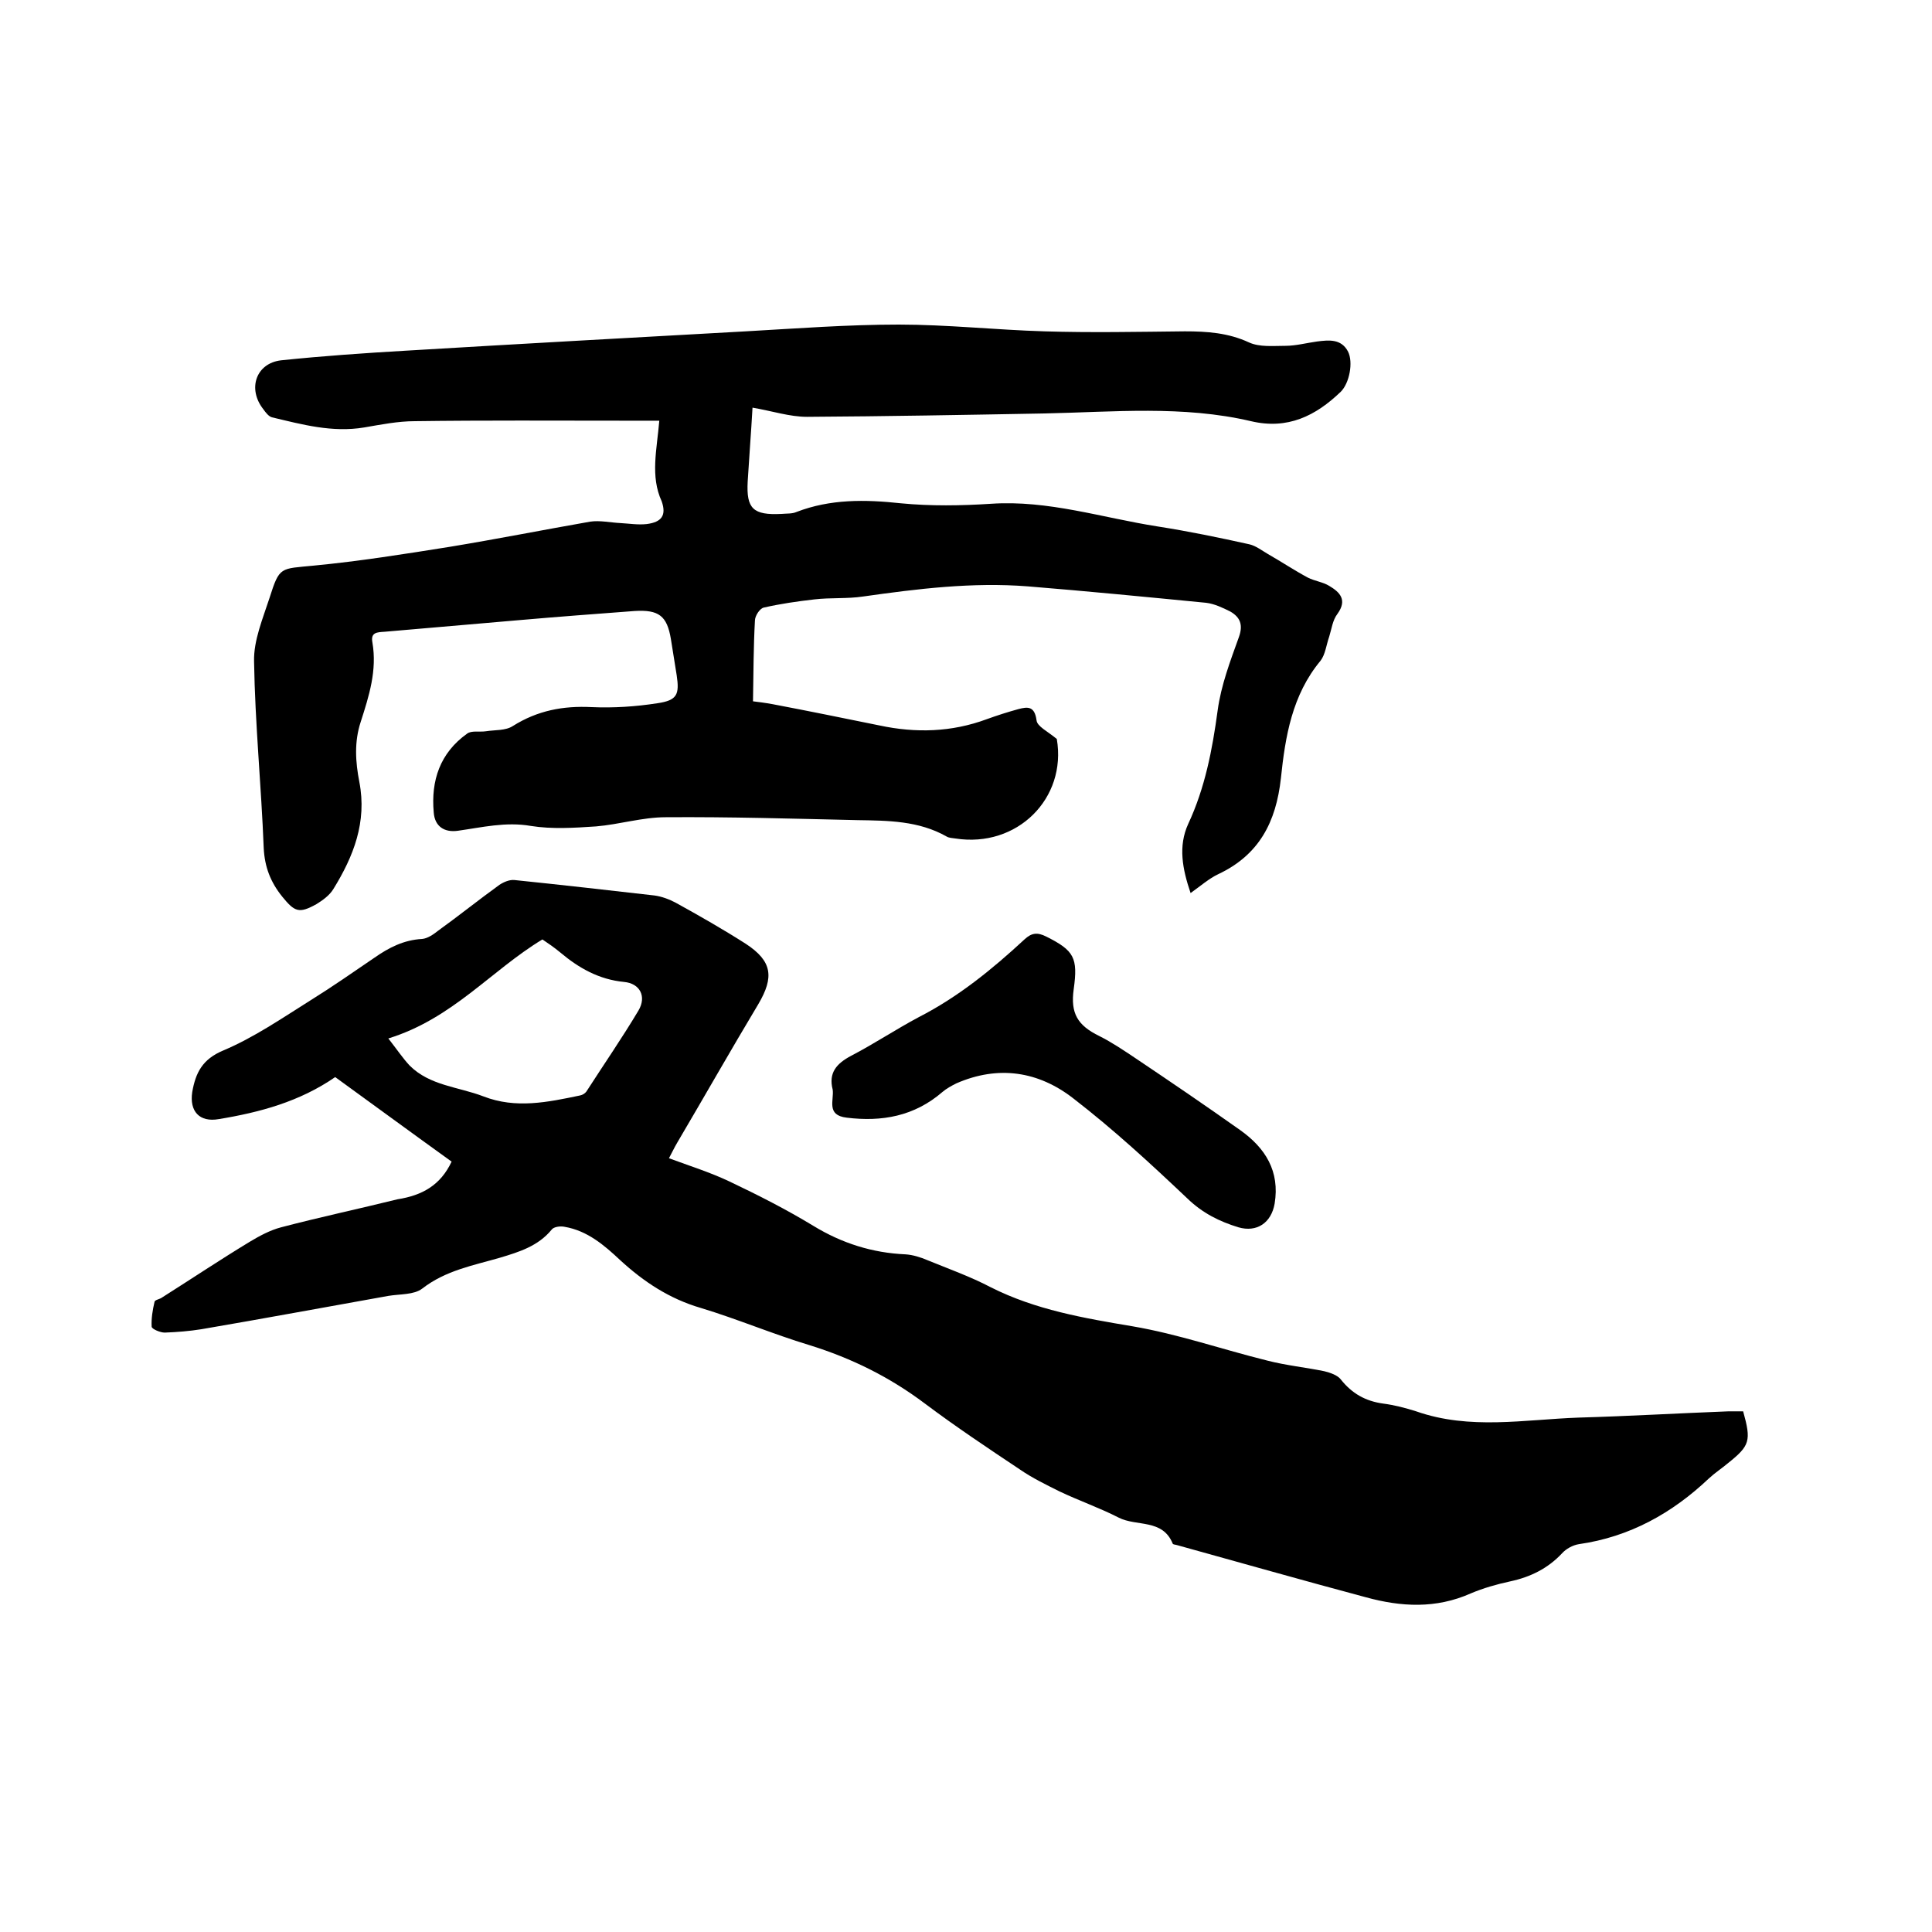
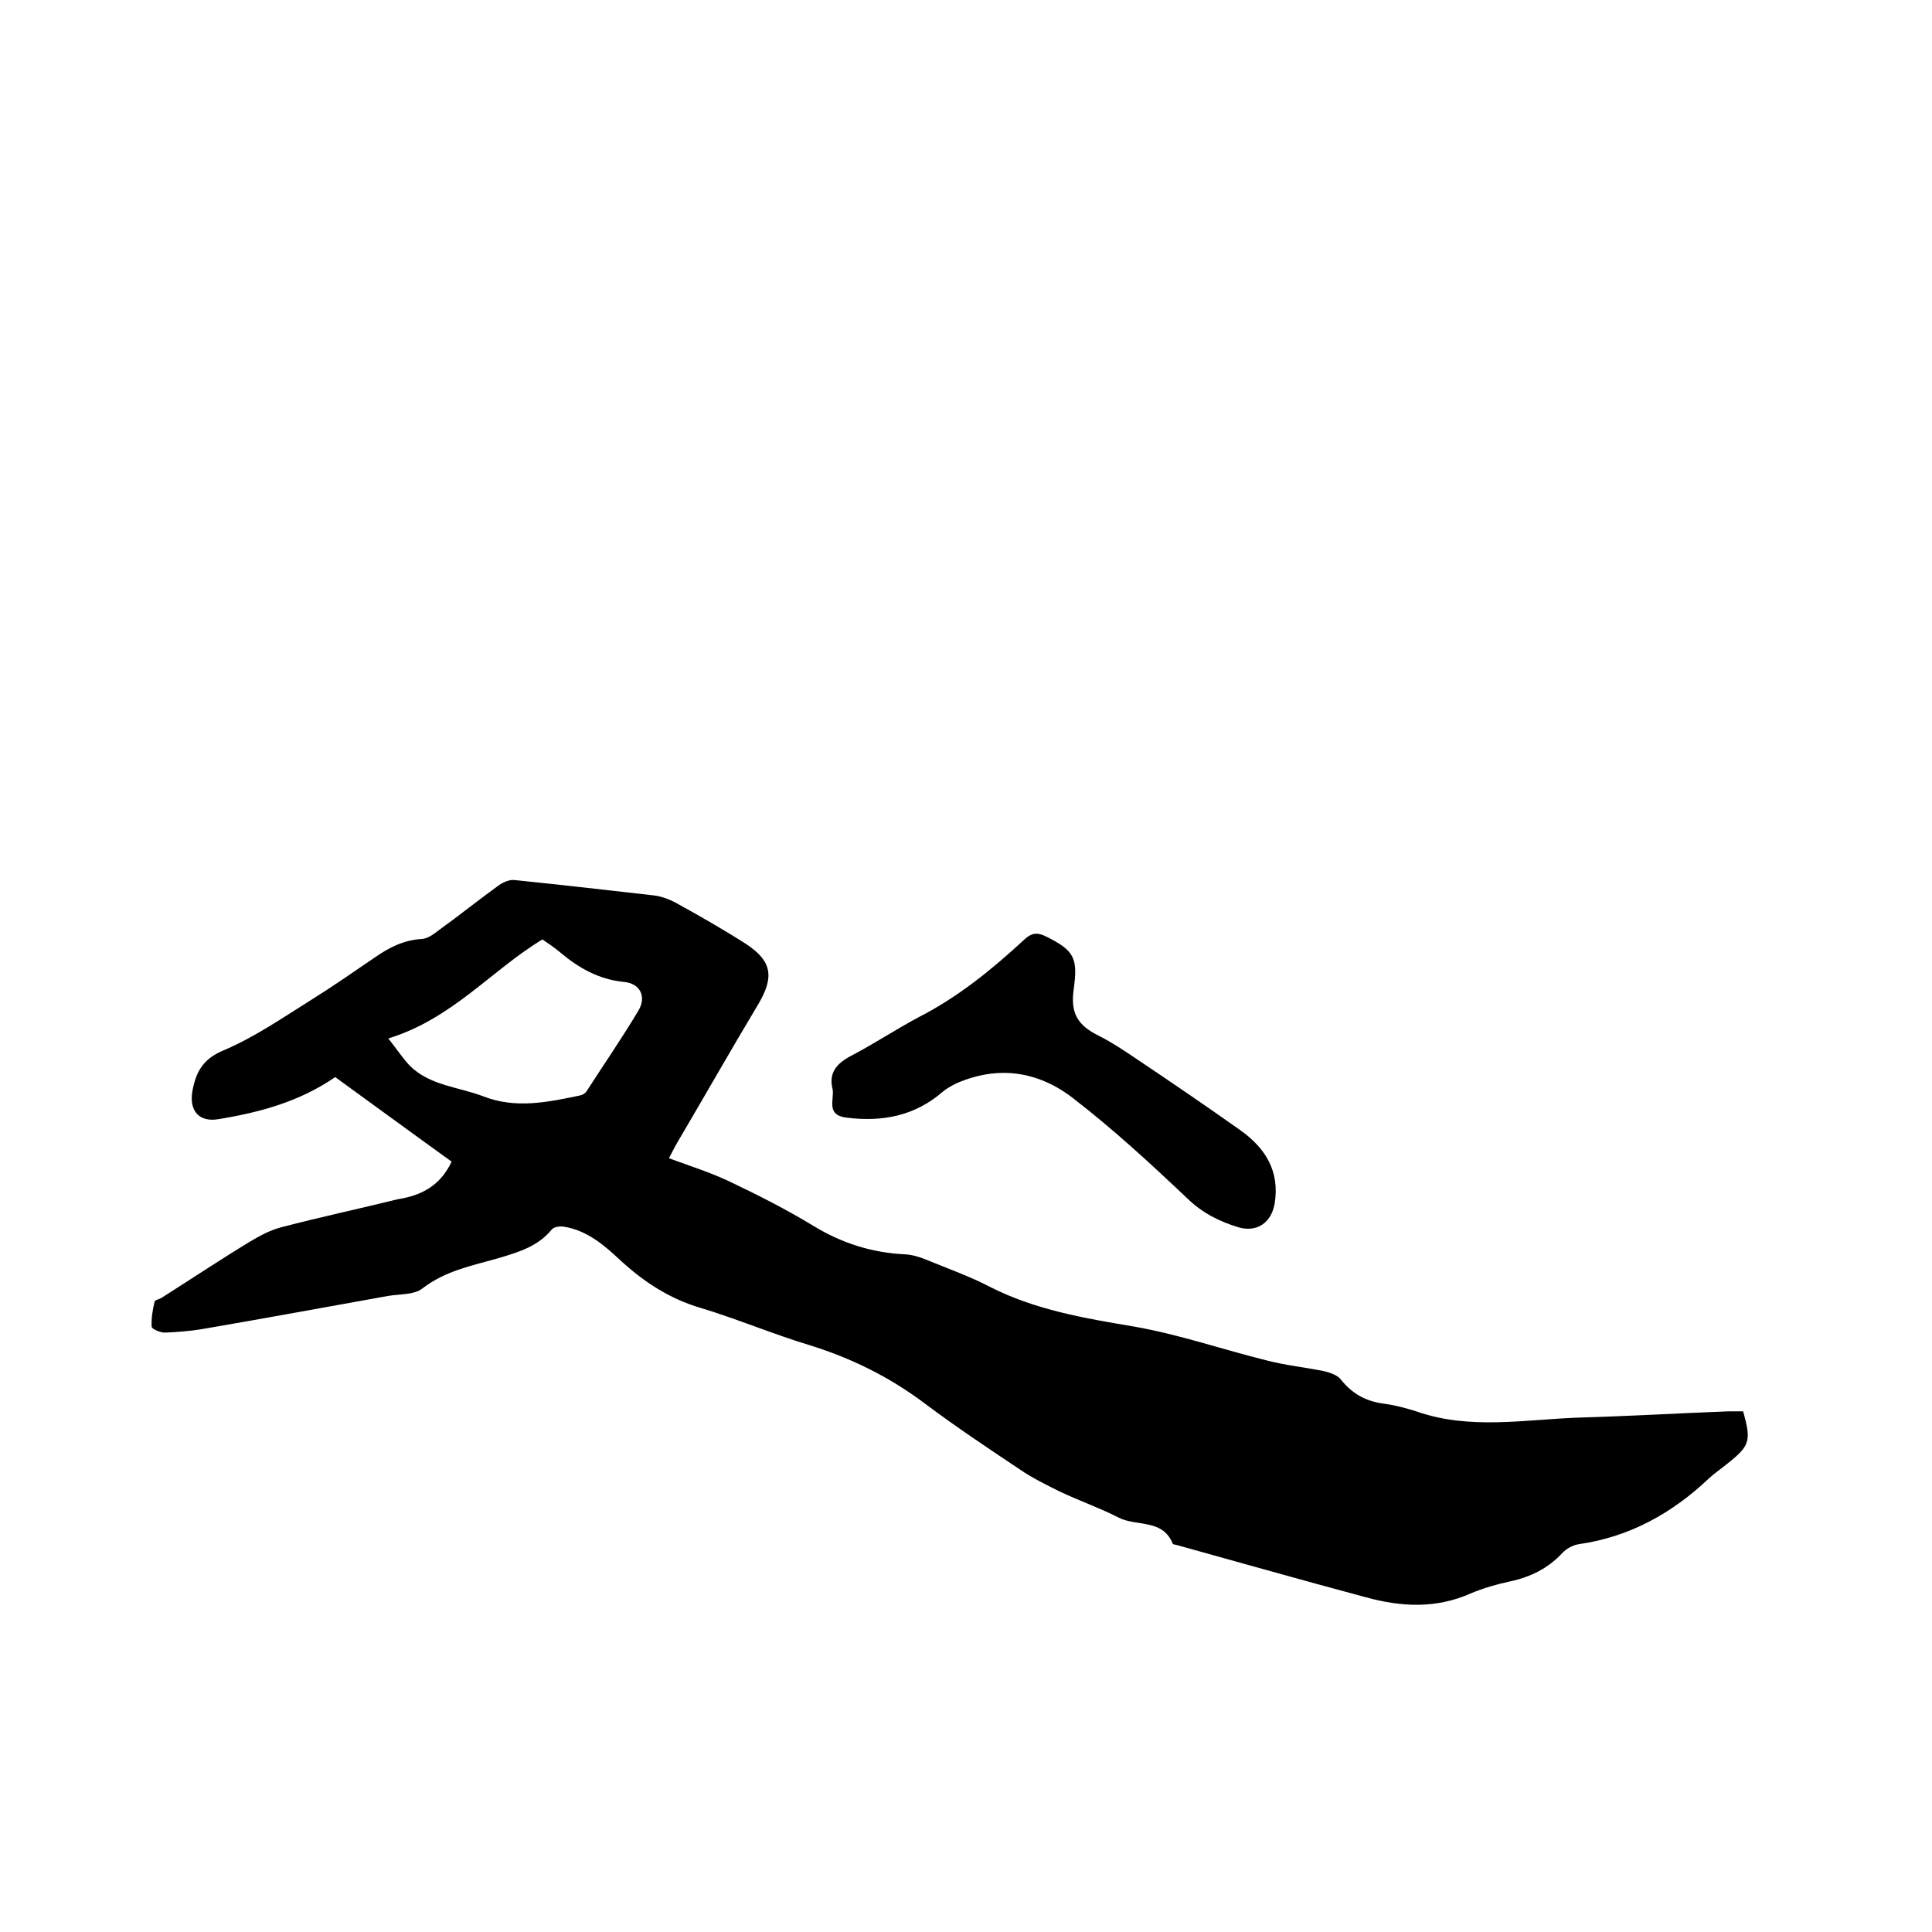
<svg xmlns="http://www.w3.org/2000/svg" enable-background="new 0 0 400 400" viewBox="0 0 400 400">
-   <path d="m136.5 87.1c-2.7 0-4.9 0-7.1 0-14.5 0-29-.1-43.5.1-3.5 0-7 .7-10.5 1.3-6.6 1.1-12.8-.6-19.1-2.1-.7-.2-1.3-1-1.8-1.7-3.3-4.2-1.5-9.5 3.7-10.1 8.6-.9 17.3-1.5 25.9-2 23.4-1.4 46.9-2.7 70.3-4 10.6-.6 21.1-1.4 31.7-1.4 10 0 20.1 1.1 30.1 1.4 9.7.3 19.4.1 29.1 0 4.6 0 9 .3 13.3 2.3 2.2 1 5 .7 7.5.7 2.2 0 4.4-.6 6.6-.9 2.4-.3 5-.6 6.4 2.1 1.1 2.2.3 6.5-1.5 8.3-5.2 5-11 7.9-18.6 6.1-14.1-3.3-28.4-1.9-42.7-1.6-16.4.3-32.8.6-49.2.7-3.6 0-7.2-1.2-11.3-1.9-.3 5.3-.7 10.3-1 15.3-.3 5.6 1.1 7 7 6.7 1.1-.1 2.2 0 3.1-.4 7-2.7 14.2-2.6 21.6-1.8 6.2.6 12.5.5 18.7.1 11.8-.8 23 2.9 34.5 4.7 6.4 1 12.7 2.3 19 3.7 1.3.3 2.6 1.3 3.8 2 2.8 1.6 5.5 3.4 8.3 4.9 1.4.7 3.1.9 4.4 1.7 2.2 1.3 3.8 2.9 1.7 5.8-1 1.3-1.2 3.1-1.7 4.7-.6 1.7-.8 3.7-1.8 5-5.9 7.1-7.3 15.7-8.2 24.3-1 9.1-4.5 15.9-13 19.9-1.9.9-3.6 2.4-5.7 3.9-1.7-5-2.6-9.7-.5-14.3 3.5-7.5 5-15.4 6.1-23.5.7-5.2 2.6-10.2 4.4-15.2.9-2.5.3-4.1-1.8-5.3-1.6-.8-3.3-1.6-5-1.8-12.3-1.2-24.6-2.4-36.9-3.4-11.5-.9-22.8.5-34.1 2.1-3.3.5-6.7.2-10.1.6-3.5.4-7 .9-10.5 1.7-.8.2-1.8 1.7-1.8 2.7-.3 5.4-.3 10.8-.4 16.7.8.1 2.5.3 4.1.6 7.4 1.4 14.7 2.9 22.1 4.4 7.5 1.6 14.9 1.4 22.2-1.3 2.2-.8 4.4-1.5 6.6-2.1 1.9-.5 3.3-.6 3.7 2.3.1 1.3 2.3 2.3 4.2 3.9 2.1 12.3-8.2 22.6-21 20.6-.6-.1-1.3-.1-1.8-.4-5.8-3.3-12.2-3.3-18.5-3.4-13.2-.3-26.5-.7-39.7-.6-4.8 0-9.6 1.5-14.4 1.9-4.5.3-9.1.6-13.5-.1-5.2-.9-10.1.3-15.1 1-2.8.4-4.8-.9-5-3.8-.6-6.6 1.3-12.3 6.9-16.3.9-.7 2.6-.3 3.9-.5 1.9-.3 4.1-.1 5.6-1.1 5.1-3.2 10.4-4.2 16.3-3.9 4.5.2 9.1-.1 13.6-.8 4.1-.6 4.6-1.8 4-5.8-.4-2.5-.8-5-1.2-7.5-.8-4.8-2.5-6.1-7.5-5.8-8 .6-16 1.2-24 1.9-9.3.8-18.5 1.6-27.8 2.4-1.5.1-2.9.1-2.5 2.2 1 5.8-.7 11.1-2.4 16.4-1.4 4.2-1.1 8.4-.3 12.5 1.6 8.3-1.2 15.4-5.4 22.2-.8 1.3-2.2 2.3-3.5 3.1-3.6 2-4.5 1.6-7.1-1.6-2.4-3-3.6-6.1-3.8-10-.5-12.9-1.8-25.8-2-38.7-.1-4.3 1.8-8.8 3.2-13.1 2.1-6.6 2.2-6 9.2-6.7 9.4-.9 18.8-2.4 28.2-3.9 9.7-1.6 19.3-3.5 29-5.2 2-.3 4.2.2 6.3.3 1.8.1 3.6.4 5.4.2 3.1-.4 4.1-1.8 3.1-4.7-2.4-5.2-1-10.7-.5-16.7z" />
  <path d="m93.5 240.5c-8.2-5.9-16.1-11.7-24.1-17.5-7.4 5.1-15.6 7.3-24.1 8.7-4 .7-6.1-1.6-5.5-5.6.7-4 2.1-6.8 6.4-8.6 6.4-2.7 12.2-6.7 18.1-10.4 4.5-2.8 8.8-5.8 13.2-8.8 3-2.1 6.1-3.7 9.9-3.9 1.1-.1 2.3-.9 3.3-1.7 4.3-3.1 8.4-6.4 12.7-9.5.9-.6 2.1-1.1 3.1-1 9.7 1 19.4 2.1 29 3.2 1.5.2 3.1.8 4.4 1.5 4.9 2.7 9.8 5.5 14.5 8.5 5.5 3.6 5.9 6.9 2.6 12.5-5.7 9.5-11.2 19.2-16.8 28.7-.6 1-1.1 2.1-1.7 3.2 4.3 1.6 8.5 2.9 12.5 4.8 5.9 2.8 11.8 5.8 17.4 9.2 5.9 3.6 12.2 5.6 19.1 5.9 1.5.1 3.1.6 4.5 1.2 4.4 1.8 8.9 3.4 13.1 5.6 9.3 4.7 19.3 6.4 29.4 8.1 9.4 1.6 18.6 4.8 27.9 7.1 3.9 1 7.9 1.4 11.8 2.2 1.2.3 2.7.8 3.4 1.7 2.3 2.9 5.1 4.5 8.8 5 2.3.3 4.6.9 6.8 1.6 11.1 3.9 22.4 1.7 33.6 1.3 10.4-.3 20.7-.9 31.1-1.3h3c1.7 6.1 1.4 7.1-3.1 10.7-1.3 1.1-2.7 2-4 3.2-7.6 7.2-16.4 12.1-26.9 13.6-1.3.2-2.7 1-3.5 1.9-2.9 3.1-6.5 4.9-10.7 5.8-2.8.6-5.6 1.4-8.2 2.5-7.2 3.2-14.4 2.8-21.7.8-13.1-3.5-26.1-7.2-39.1-10.8-.3-.1-.8-.1-.9-.3-2.1-5.2-7.5-3.5-11.2-5.4-3.9-2-8.2-3.5-12.2-5.4-2.8-1.4-5.7-2.8-8.3-4.6-6.6-4.4-13.2-8.8-19.6-13.6-7.3-5.5-15.2-9.4-23.9-12.1-7.6-2.3-14.9-5.4-22.5-7.7-6.5-1.9-11.8-5.4-16.7-9.9-3.3-3.1-6.8-6.1-11.5-6.9-.9-.2-2.3 0-2.7.6-2.8 3.4-6.7 4.6-10.7 5.8-5.5 1.6-11.2 2.6-16.1 6.4-1.7 1.3-4.6 1.1-7 1.5-12.9 2.3-25.8 4.7-38.7 6.9-2.5.4-5 .6-7.6.7-.9 0-2.6-.7-2.7-1.2-.1-1.7.2-3.5.6-5.2.1-.4 1.1-.5 1.6-.9 6-3.8 12-7.8 18.1-11.5 2-1.2 4.2-2.4 6.5-3 8-2.1 16-3.8 24.1-5.8 5.1-.8 8.9-2.9 11.2-7.8zm-13.1-25.5c1.8 2.3 3 4.1 4.4 5.6 4.2 4.2 10.1 4.4 15.3 6.4 6.7 2.6 13.3 1.2 20-.2.5-.1 1-.4 1.3-.8 3.6-5.6 7.4-11.1 10.8-16.8 1.7-2.9.3-5.6-3-5.9-5.2-.5-9.4-2.9-13.2-6.1-1.2-1-2.5-1.9-3.7-2.7-10.6 6.4-18.6 16.4-31.9 20.5z" />
  <path d="m172.4 225.6c-.9-3.5.8-5.4 3.8-7 4.8-2.5 9.3-5.5 14-8 8.2-4.2 15.2-9.9 21.9-16.1 1.5-1.4 2.7-1.5 4.5-.6 5.8 2.9 6.6 4.4 5.7 10.9-.7 5 .8 7.5 5.3 9.7 2.6 1.3 5.1 3 7.5 4.6 7.3 4.9 14.5 9.8 21.7 14.9 5.2 3.7 8.2 8.5 7.1 15.2-.7 4-3.7 6-7.5 4.9-3.9-1.2-7.4-2.9-10.6-6-7.6-7.2-15.3-14.3-23.6-20.7-7.2-5.6-15.5-6.9-24.2-3.1-1 .5-2.1 1.1-2.9 1.8-5.8 5-12.5 6.2-19.8 5.3-4.3-.5-2.6-3.6-2.9-5.8z" />
</svg>